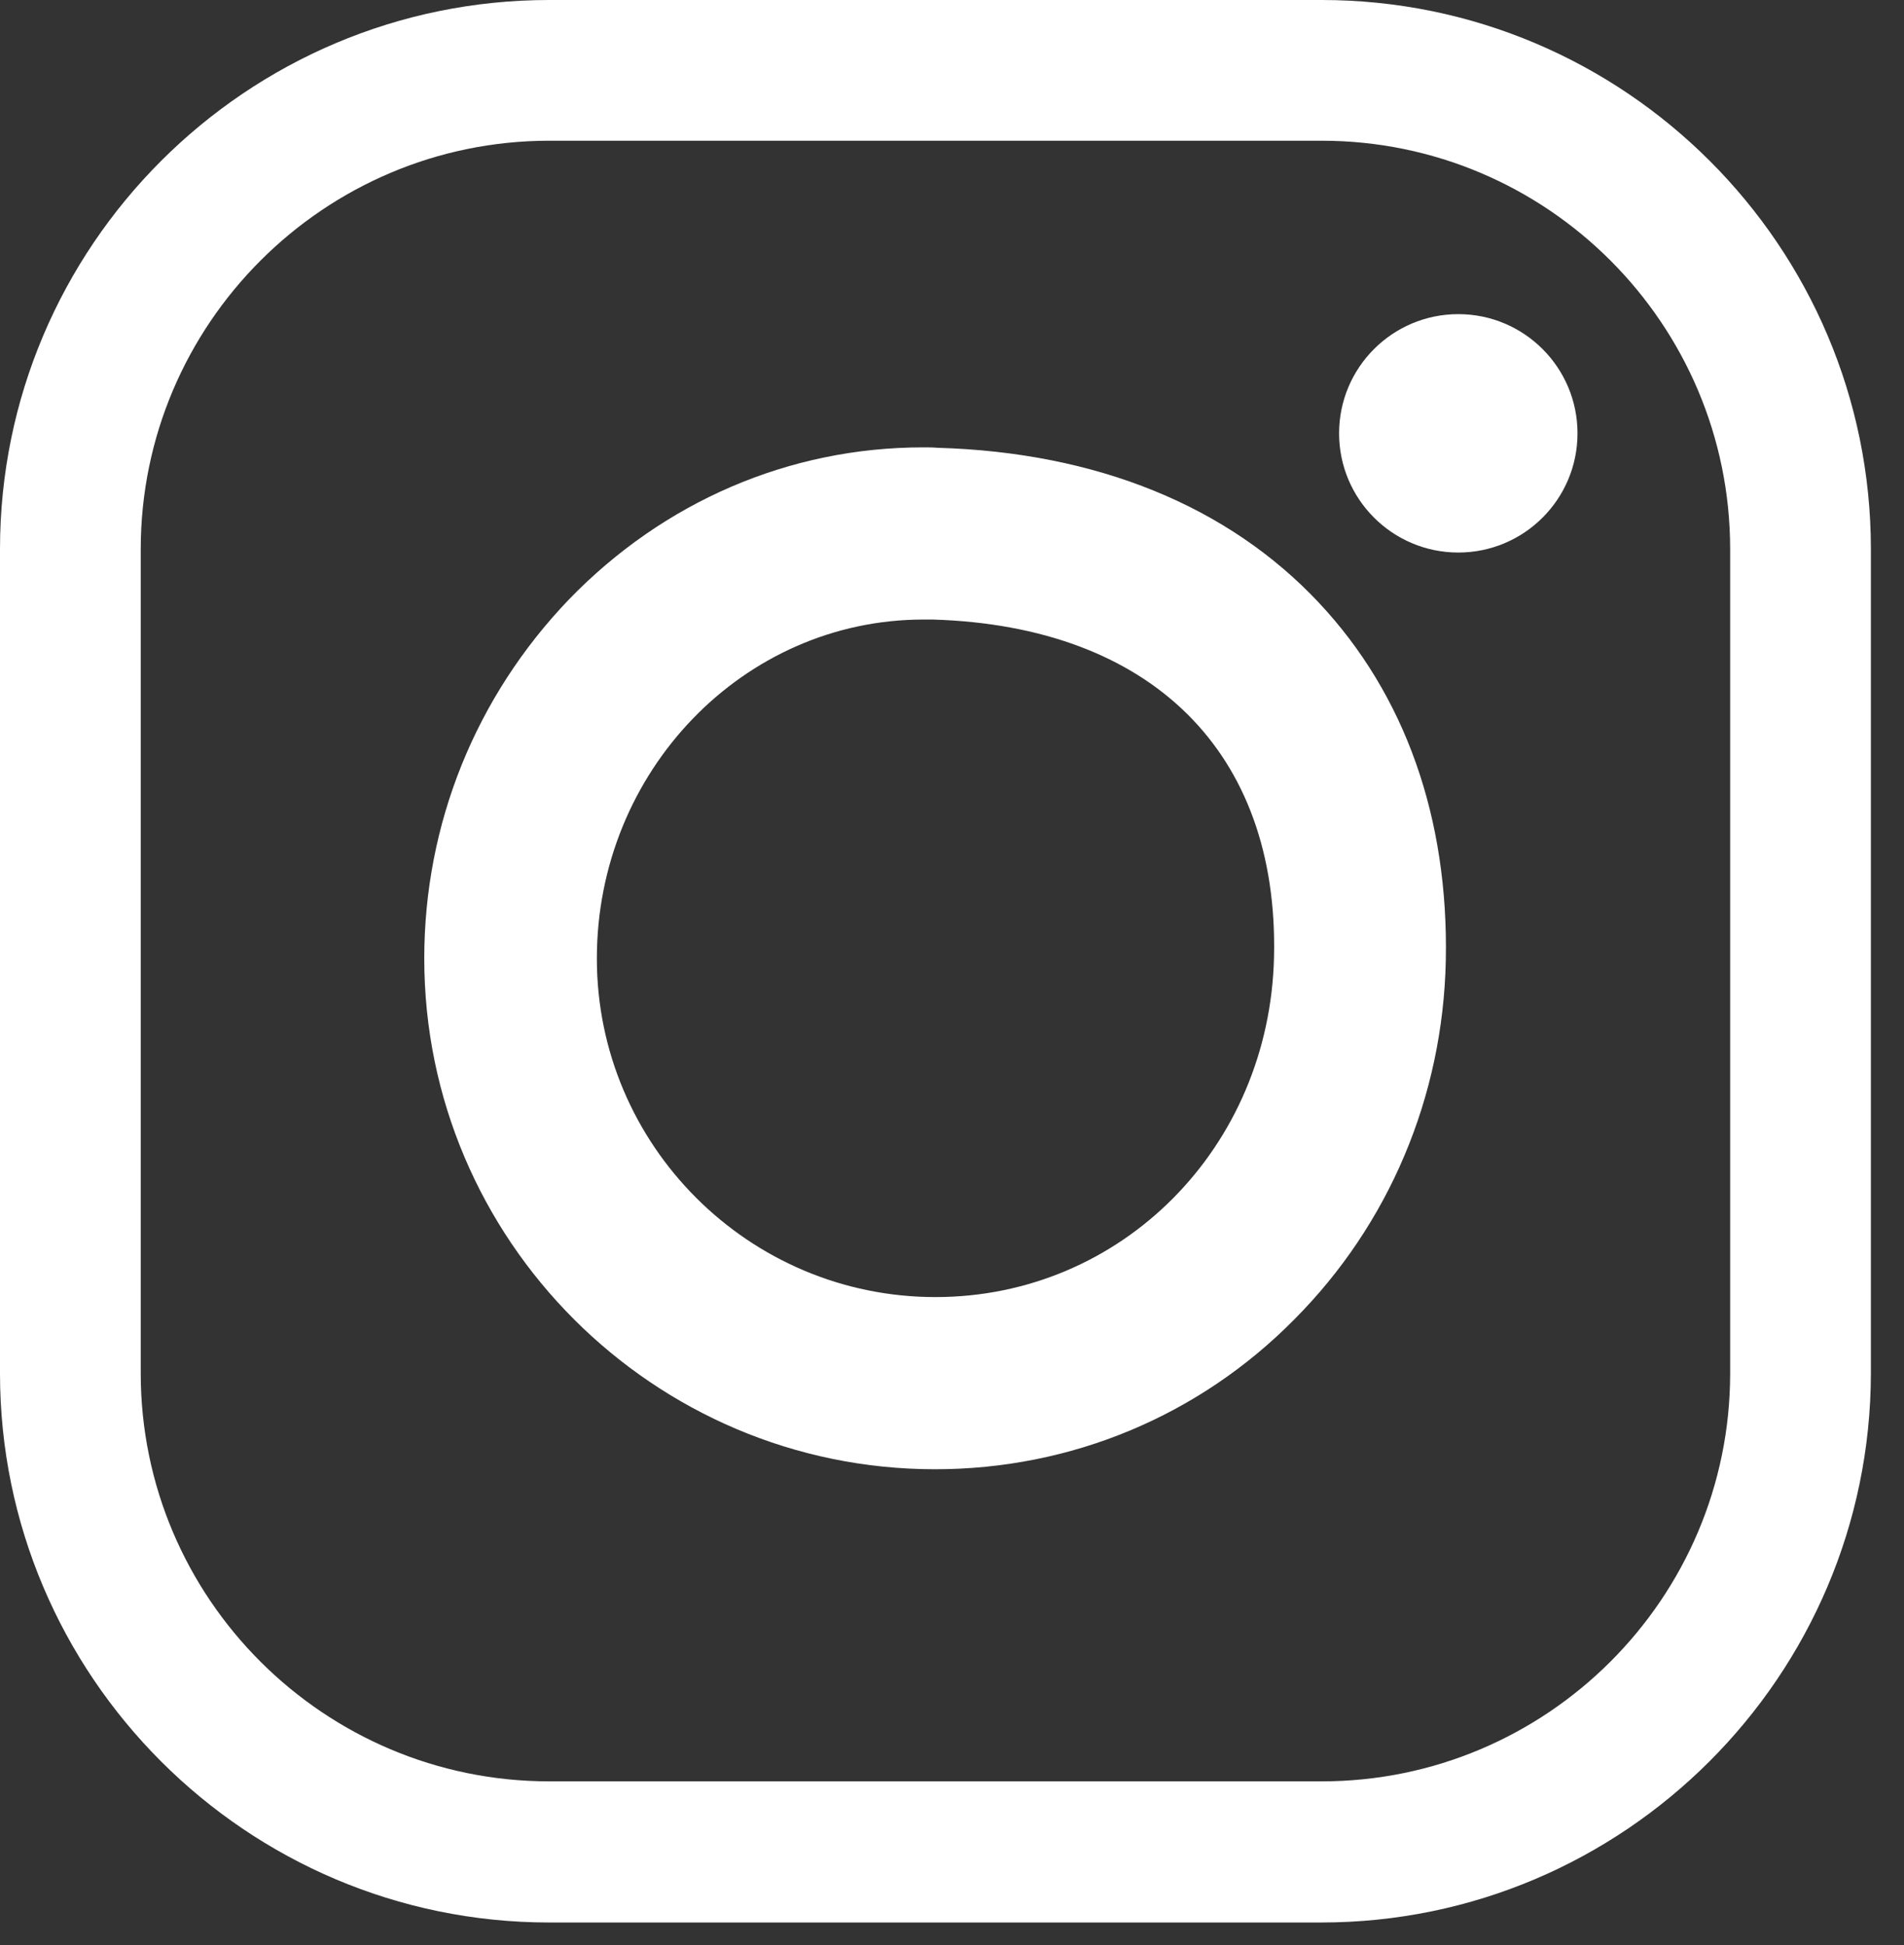
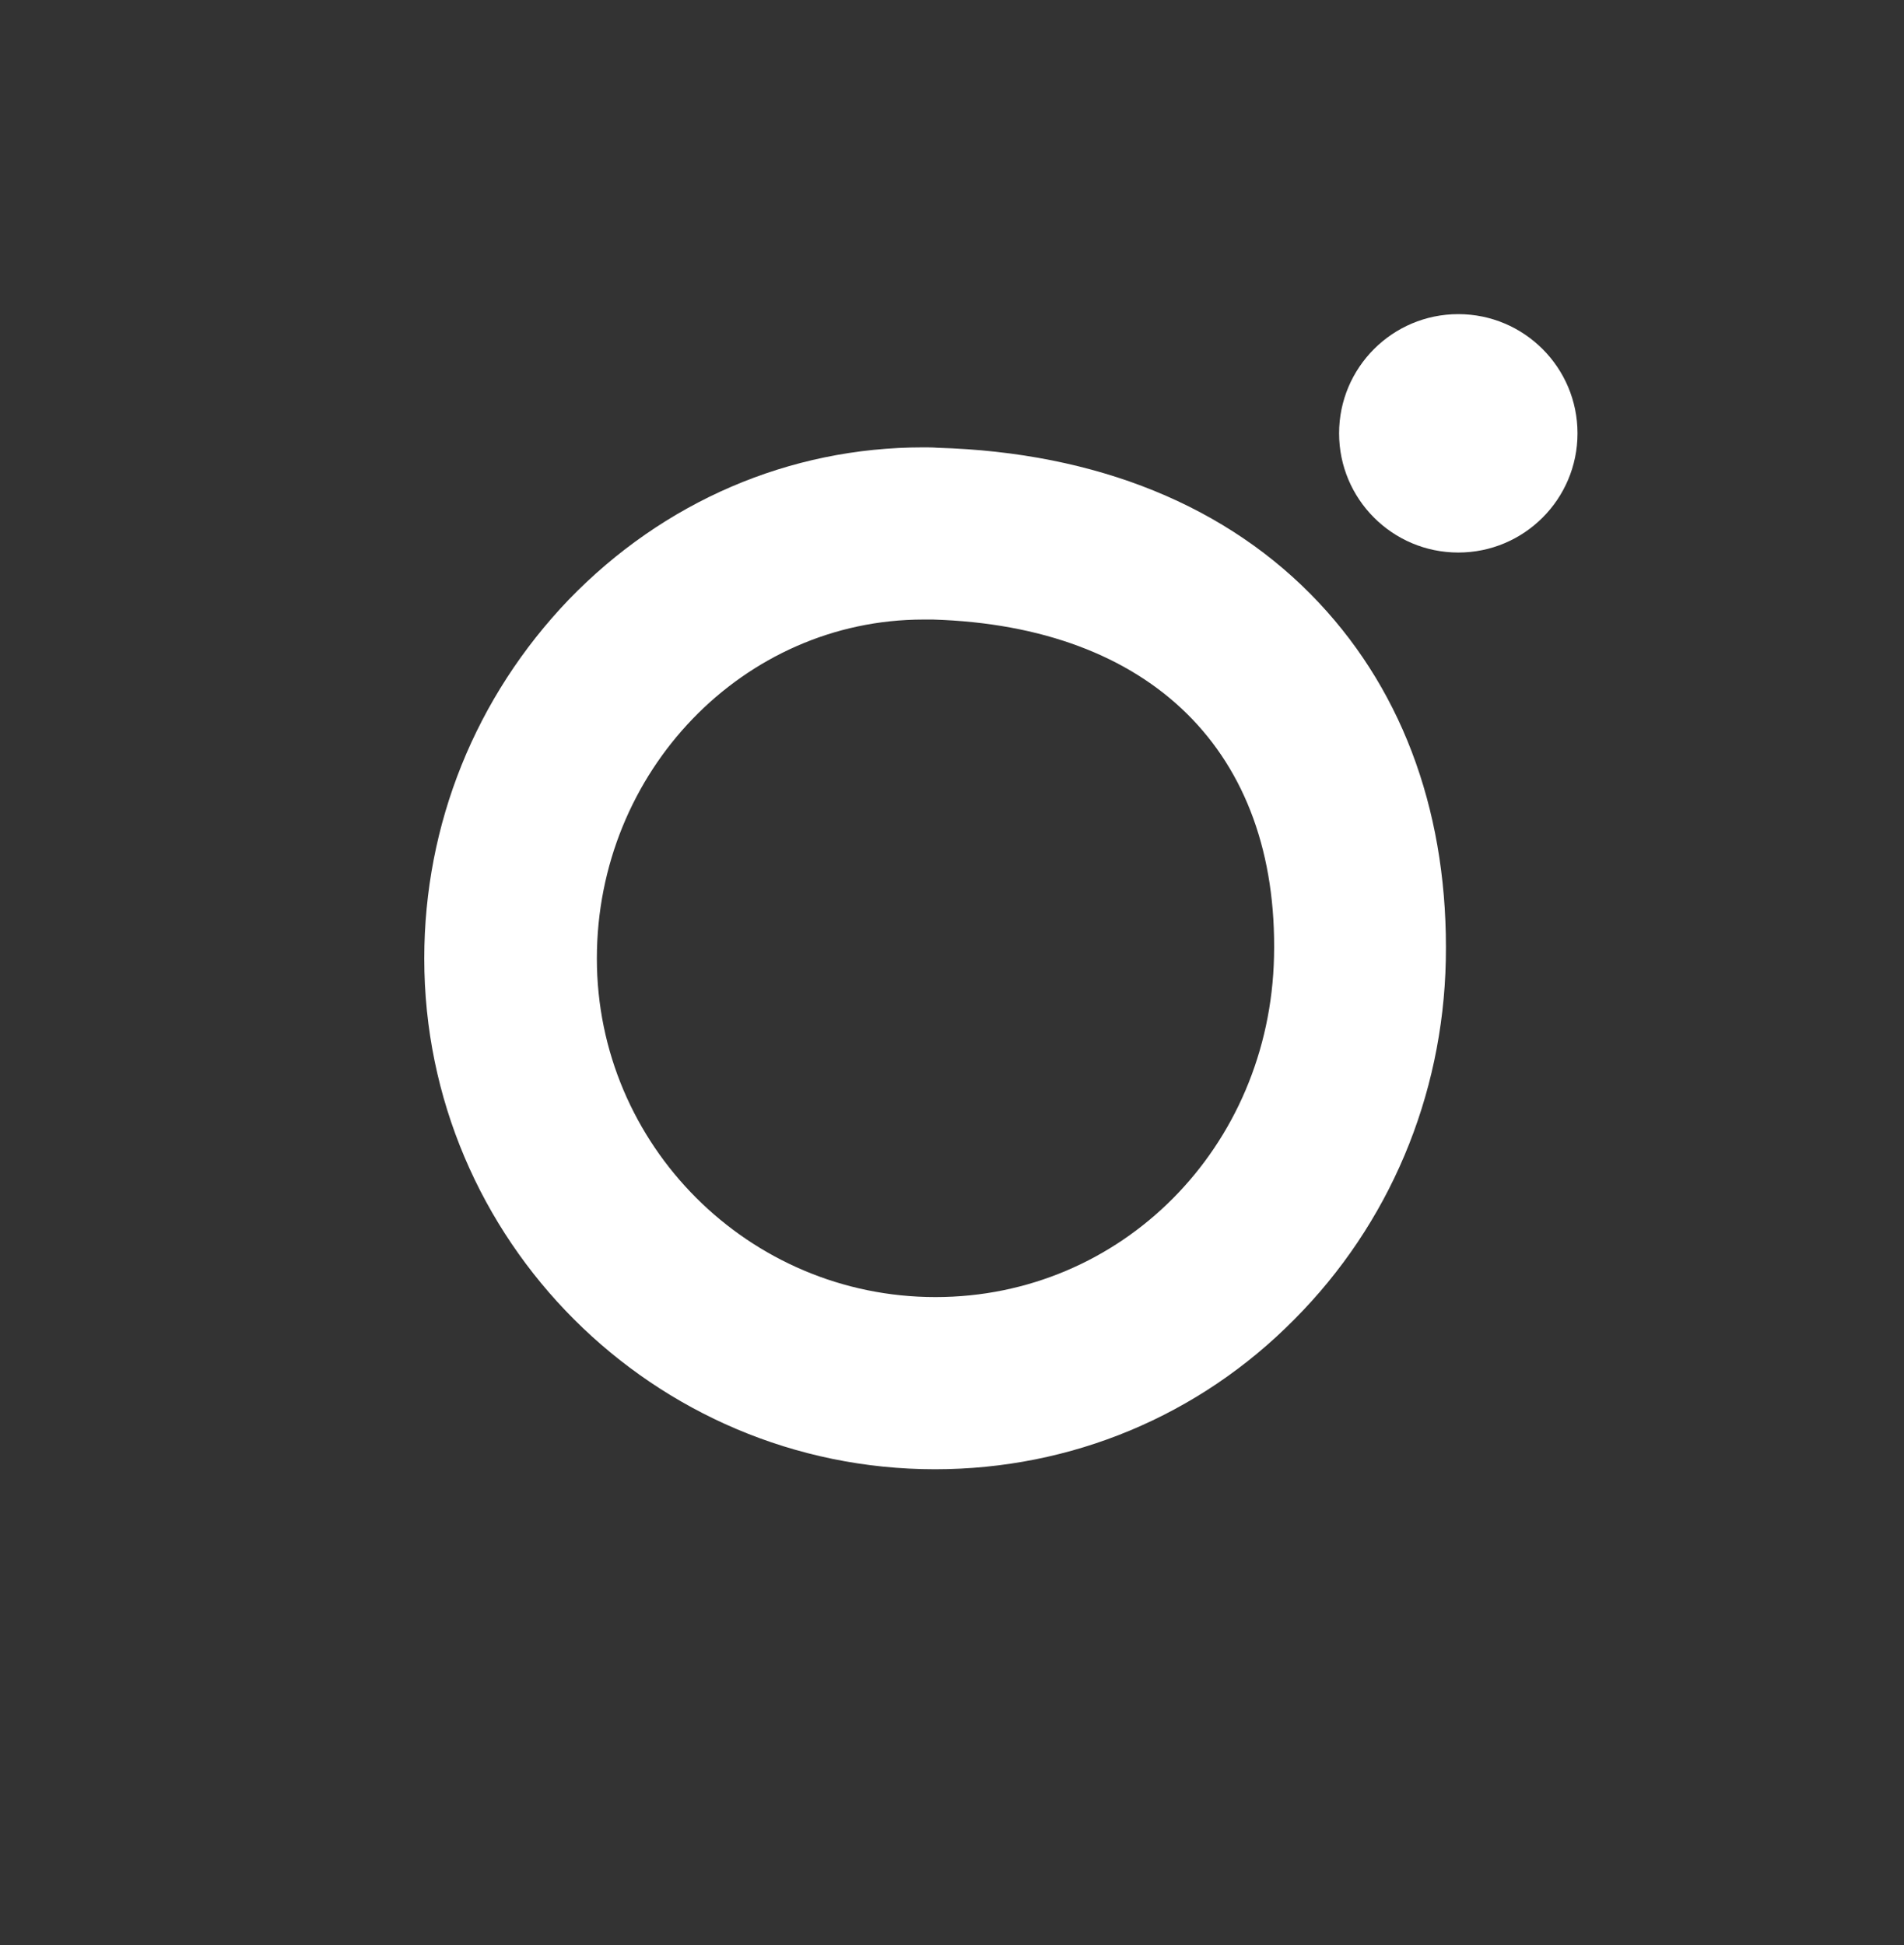
<svg xmlns="http://www.w3.org/2000/svg" width="46" height="47" viewBox="0 0 46 47" fill="none">
  <rect x="0" y="0" width="46" height="47" fill="#333333" stroke="none" />
-   <path d="M31.92 46.45H13.27C5.95 46.45 0 40.49 0 33.18V13.27C0 5.95 5.95 0 13.27 0H31.93C39.25 0 45.2 5.95 45.2 13.27V33.18C45.19 40.49 39.24 46.45 31.92 46.45ZM13.27 3.4C7.83 3.4 3.4 7.83 3.4 13.27V33.18C3.4 38.62 7.83 43.04 13.27 43.04H31.93C37.37 43.04 41.8 38.62 41.8 33.18V13.27C41.8 7.83 37.38 3.4 31.93 3.4H13.27Z" fill="white" />
  <path d="M22.59 35.499C15.79 35.499 10.25 29.959 10.25 23.159C10.25 19.909 11.49 16.839 13.74 14.489C16.03 12.119 19.07 10.809 22.3 10.809C22.42 10.809 22.53 10.809 22.65 10.819C26.5 10.929 29.68 12.229 31.87 14.569C33.95 16.789 35 19.769 34.93 23.209C34.86 26.499 33.56 29.579 31.27 31.879C28.97 34.209 25.88 35.499 22.59 35.499ZM22.31 14.969C17.96 14.969 14.42 18.639 14.42 23.159C14.42 27.669 18.09 31.339 22.6 31.339C27.09 31.339 30.68 27.729 30.78 23.109C30.89 18.169 27.81 15.129 22.54 14.969C22.46 14.969 22.38 14.969 22.31 14.969Z" fill="white" />
  <path d="M38.112 10.47C38.112 12.06 36.822 13.35 35.232 13.35C33.642 13.35 32.352 12.06 32.352 10.47C32.352 8.88 33.642 7.59 35.232 7.59C36.822 7.59 38.112 8.88 38.112 10.47Z" fill="white" />
</svg>